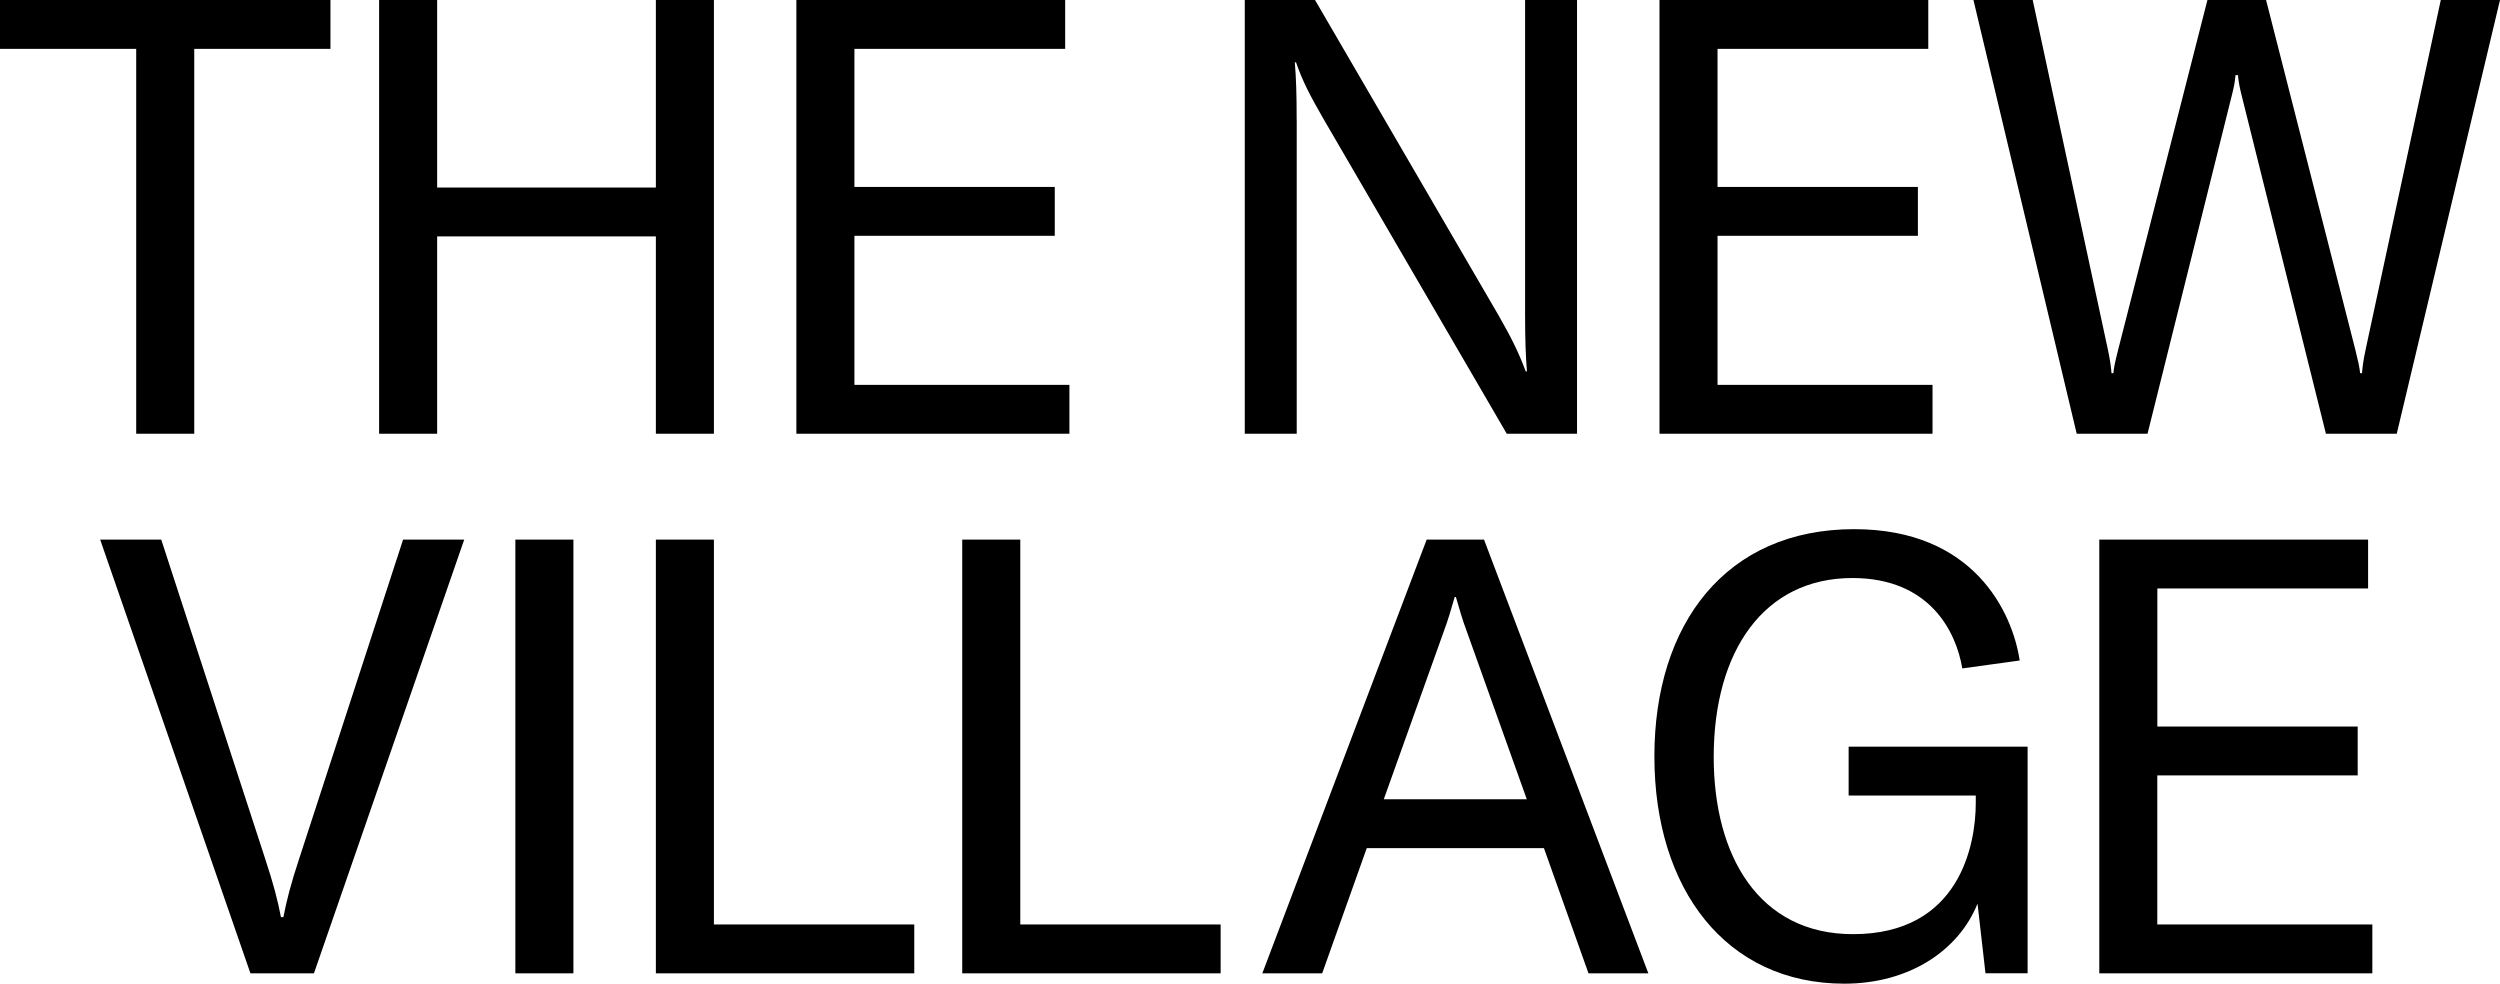
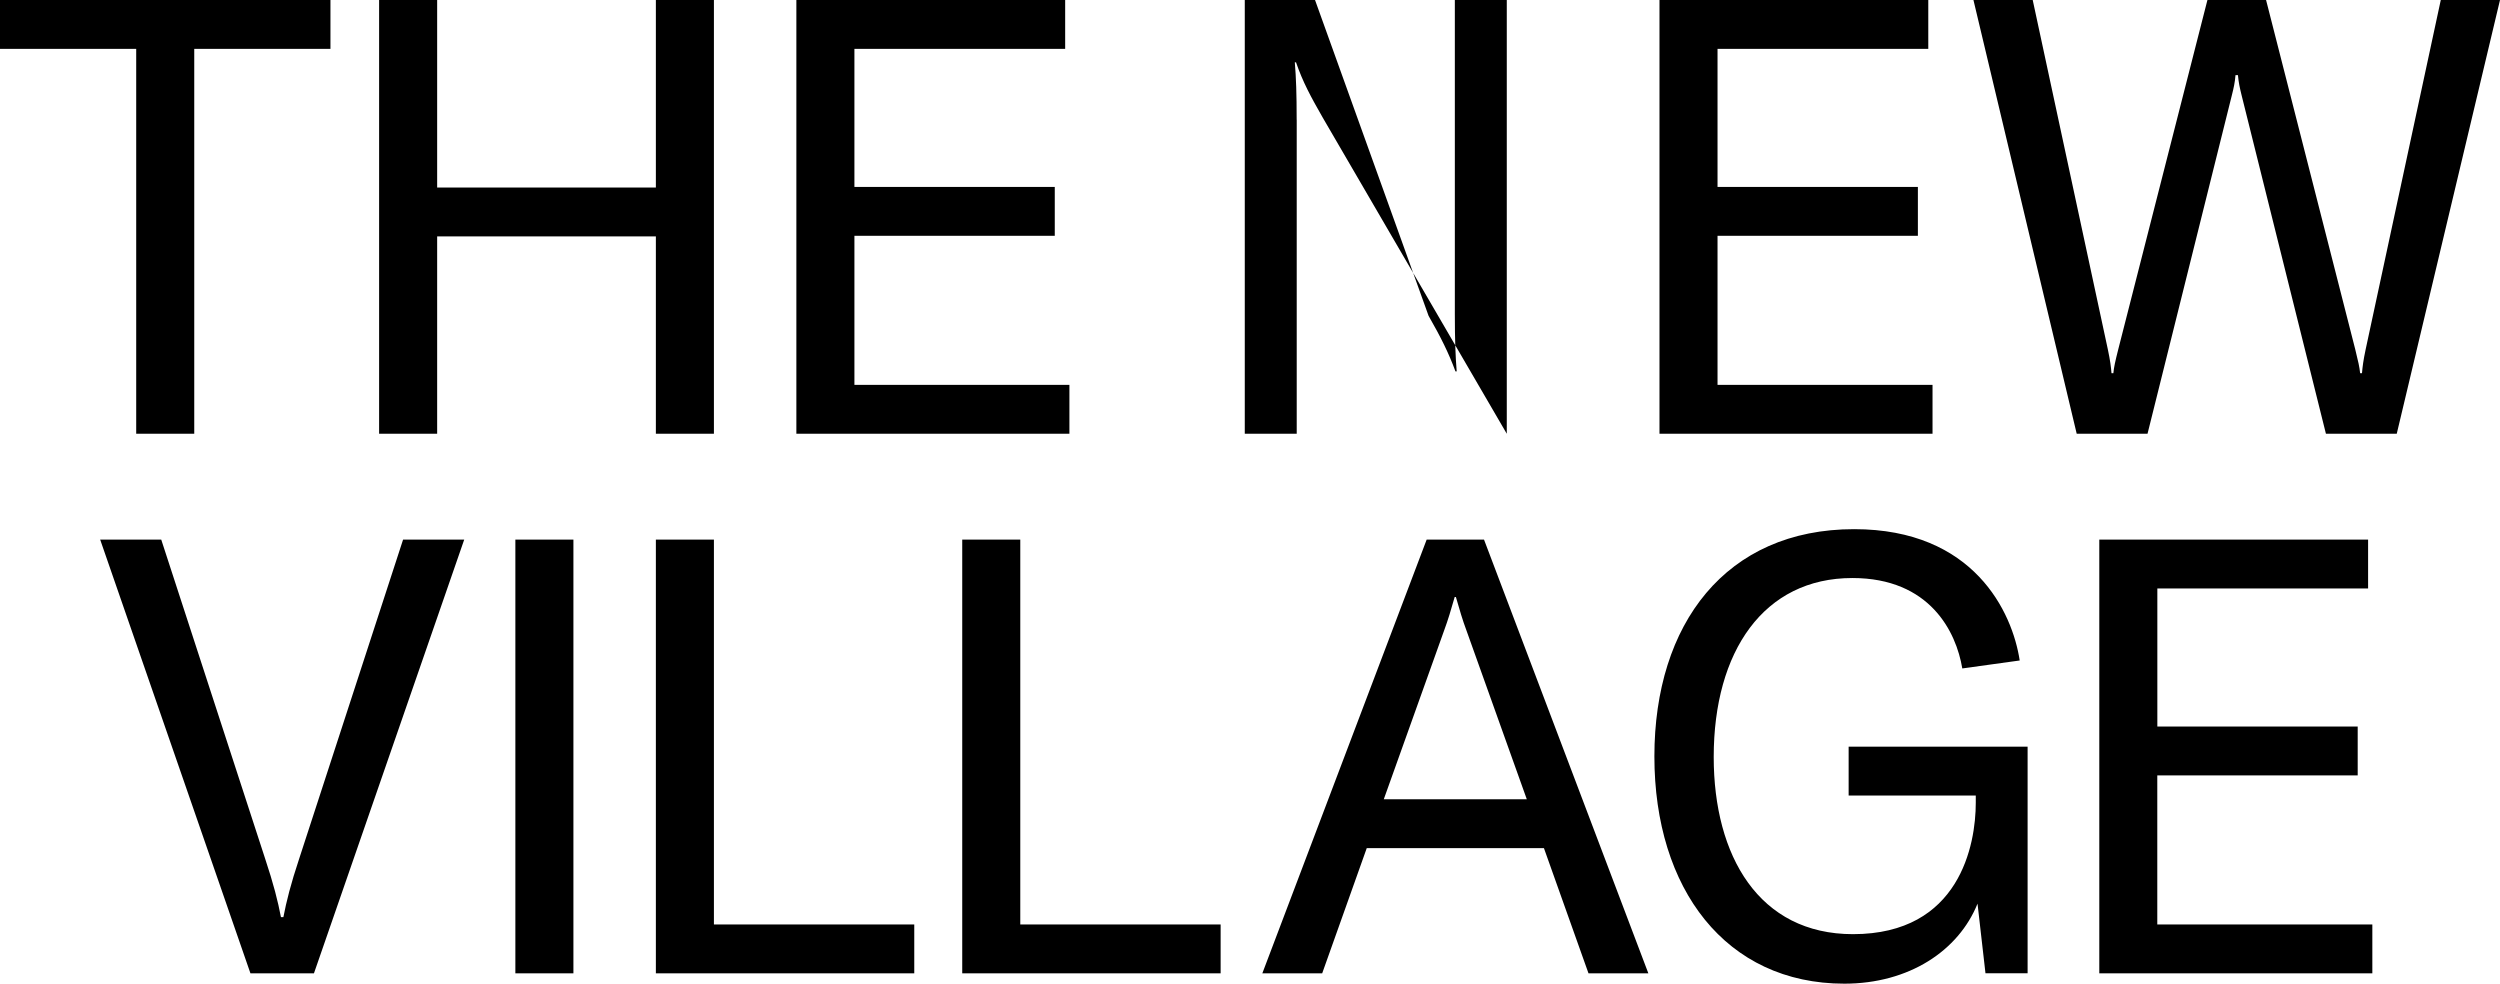
<svg xmlns="http://www.w3.org/2000/svg" id="b" data-name="Layer 2" viewBox="0 0 471.17 185.39">
  <g id="c" data-name="Layer 1">
-     <path d="M75.98,101.7h11.51l-28.32,81.74h-11.97l-28.32-81.74h11.51l19.57,60.1c1.61,4.84,2.42,8.06,2.99,11.05h.46c.58-2.99,1.38-6.22,2.99-11.05l19.57-60.1ZM97.13,183.44h10.94v-81.74h-10.94v81.74ZM134.55,81.74V0h-10.94v35.34h-41.22V0h-10.94v81.74h10.94v-37.19h41.22v37.19h10.94ZM364.23,72.53h-40.53v-28.09h37.76v-9.21h-37.76V9.21h39.72V0h-50.66v81.74h51.46v-9.21ZM25.67,81.74h10.94V9.21h25.67V0H0v9.21h25.67v72.53ZM201.55,72.53h-40.52v-28.09h37.76v-9.21h-37.76V9.21h39.72V0h-50.66v81.74h51.46v-9.21ZM348.42,149.93h23.95v1.38c0,7.83-2.99,24.75-23.14,24.75-17.73,0-26.25-14.74-26.25-33.39,0-19.92,9.44-33.73,26.13-33.73,14.62,0,19.57,10.13,20.72,17.04l10.82-1.5c-1.38-9.1-8.63-24.75-31.2-24.75-24.18,0-37.65,17.84-37.65,42.83s13.47,42.83,35.8,42.83c12.2,0,21.53-6.22,25.1-15.08l1.5,13.12h7.94v-42.71h-33.73v9.21ZM406.59,146.14h37.76v-9.21h-37.76v-26.02h39.72v-9.21h-50.66v81.74h51.46v-9.21h-40.53v-28.09ZM460.01,0l-14.16,65.85c-.46,2.19-.58,3.22-.69,4.49h-.35c-.12-1.15-.35-2.19-.92-4.49L427.08,0h-11.05l-16.81,65.85c-.58,2.3-.81,3.34-.92,4.49h-.35c-.11-1.27-.23-2.3-.69-4.49L383.1,0h-11.17l19.46,81.74h13.35l15.89-63.78c.35-1.38.58-2.42.69-3.8h.46c.12,1.38.35,2.42.69,3.8l15.89,63.78h13.35L471.17,0h-11.17ZM279.69,101.7l30.97,81.74h-11.28l-8.4-23.6h-33.39l-8.4,23.6h-11.28l30.97-81.74h10.82ZM287.75,150.63l-11.4-31.89c-.69-1.84-1.27-3.8-1.96-6.22h-.23c-.69,2.42-1.27,4.37-1.96,6.22l-11.4,31.89h26.94ZM134.55,101.7h-10.94v81.74h48.7v-9.21h-37.76v-72.53ZM192.29,101.7h-10.94v81.74h48.7v-9.21h-37.76v-72.53ZM244.38,22.57c0-4.95-.11-7.94-.35-10.82h.23c1.27,3.68,2.76,6.45,5.07,10.48l34.65,59.52h13.24V0h-9.79v59.18c0,4.95.12,7.94.35,10.82h-.23c-1.27-3.45-2.76-6.45-5.07-10.48L247.84,0h-13.24v81.74h9.79V22.57Z" />
+     <path d="M75.98,101.7h11.51l-28.32,81.74h-11.97l-28.32-81.74h11.51l19.57,60.1c1.61,4.84,2.42,8.06,2.99,11.05h.46c.58-2.99,1.38-6.22,2.99-11.05l19.57-60.1ZM97.13,183.44h10.94v-81.74h-10.94v81.74ZM134.55,81.74V0h-10.94v35.34h-41.22V0h-10.94v81.74h10.94v-37.19h41.22v37.19h10.94ZM364.23,72.53h-40.53v-28.09h37.76v-9.21h-37.76V9.21h39.72V0h-50.66v81.74h51.46v-9.21ZM25.67,81.74h10.94V9.21h25.67V0H0v9.21h25.67v72.53ZM201.55,72.53h-40.52v-28.09h37.76v-9.21h-37.76V9.21h39.72V0h-50.66v81.74h51.46v-9.21ZM348.42,149.93h23.95v1.38c0,7.83-2.99,24.75-23.14,24.75-17.73,0-26.25-14.74-26.25-33.39,0-19.92,9.44-33.73,26.13-33.73,14.62,0,19.57,10.13,20.72,17.04l10.82-1.5c-1.38-9.1-8.63-24.75-31.2-24.75-24.18,0-37.65,17.84-37.65,42.83s13.47,42.83,35.8,42.83c12.2,0,21.53-6.22,25.1-15.08l1.5,13.12h7.94v-42.71h-33.73v9.21ZM406.59,146.14h37.76v-9.21h-37.76v-26.02h39.72v-9.21h-50.66v81.74h51.46v-9.21h-40.53v-28.09ZM460.01,0l-14.16,65.85c-.46,2.19-.58,3.22-.69,4.49h-.35c-.12-1.15-.35-2.19-.92-4.49L427.08,0h-11.05l-16.81,65.85c-.58,2.3-.81,3.34-.92,4.49h-.35c-.11-1.27-.23-2.3-.69-4.49L383.1,0h-11.17l19.46,81.74h13.35l15.89-63.78c.35-1.38.58-2.42.69-3.8h.46c.12,1.38.35,2.42.69,3.8l15.89,63.78h13.35L471.17,0h-11.17ZM279.69,101.7l30.97,81.74h-11.28l-8.4-23.6h-33.39l-8.4,23.6h-11.28l30.97-81.74h10.82ZM287.75,150.63l-11.4-31.89c-.69-1.84-1.27-3.8-1.96-6.22h-.23c-.69,2.42-1.27,4.37-1.96,6.22l-11.4,31.89h26.94ZM134.55,101.7h-10.94v81.74h48.7v-9.21h-37.76v-72.53ZM192.29,101.7h-10.94v81.74h48.7v-9.21h-37.76v-72.53ZM244.38,22.57c0-4.95-.11-7.94-.35-10.82h.23c1.27,3.68,2.76,6.45,5.07,10.48l34.65,59.52V0h-9.79v59.18c0,4.95.12,7.94.35,10.82h-.23c-1.27-3.45-2.76-6.45-5.07-10.48L247.84,0h-13.24v81.74h9.79V22.57Z" />
  </g>
</svg>